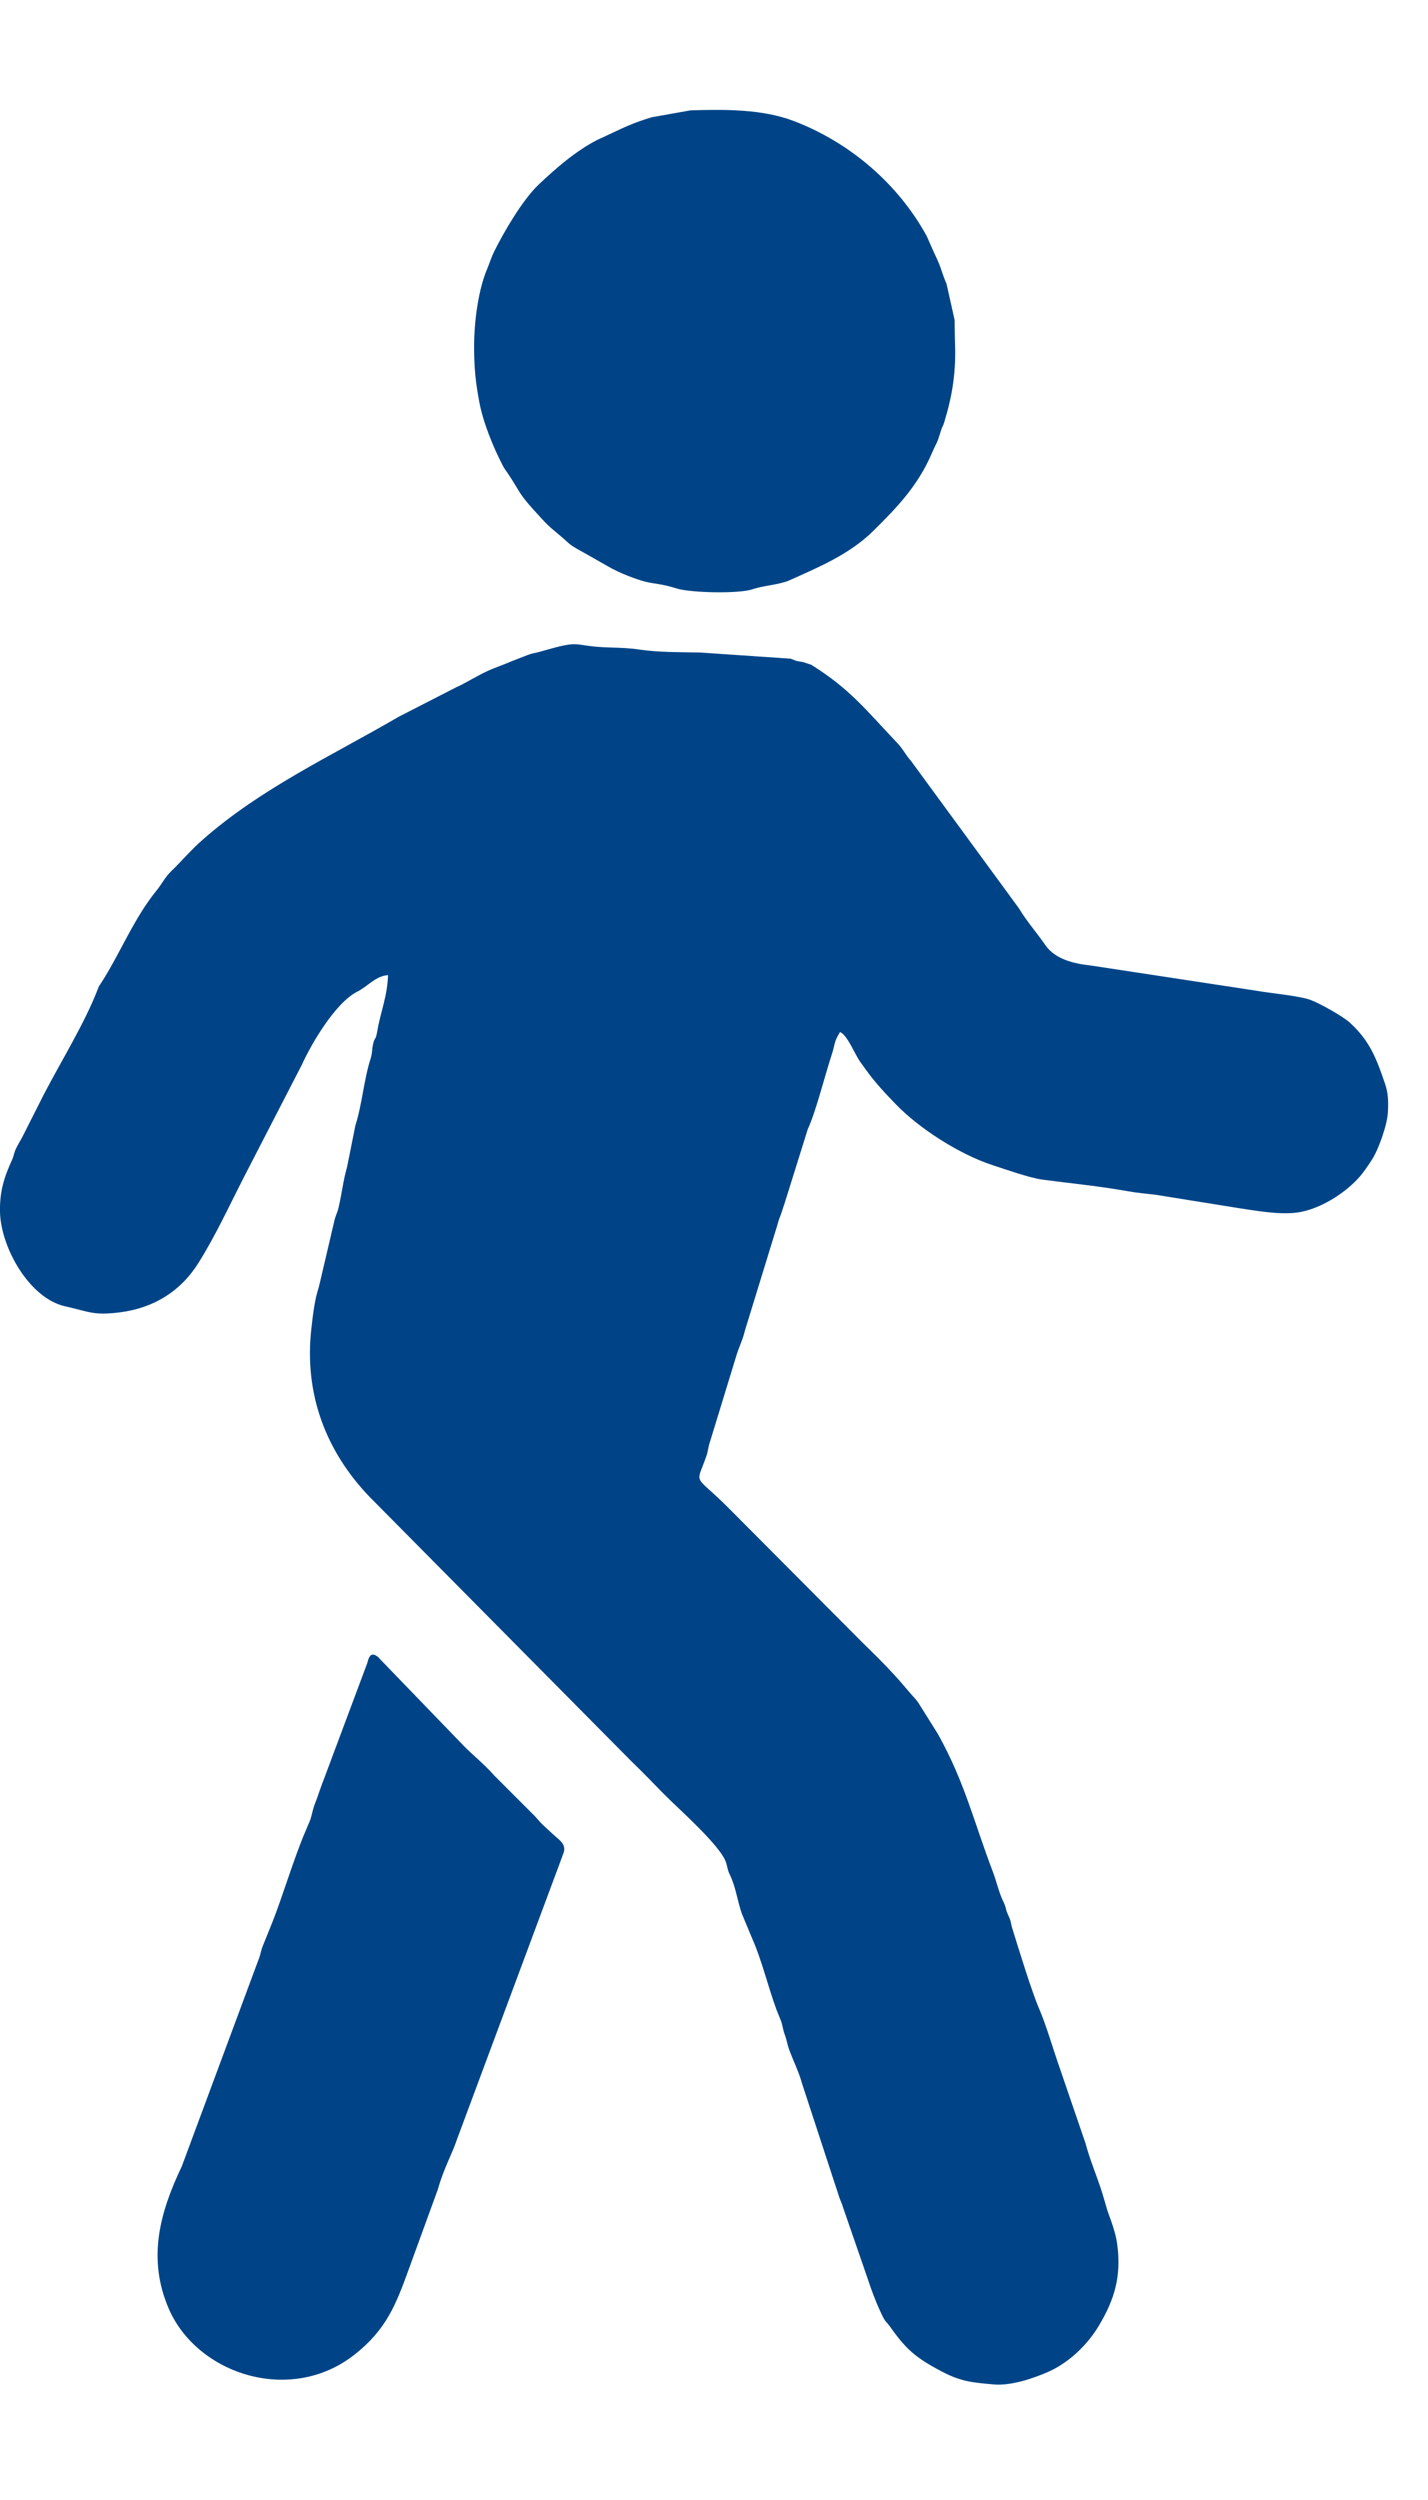
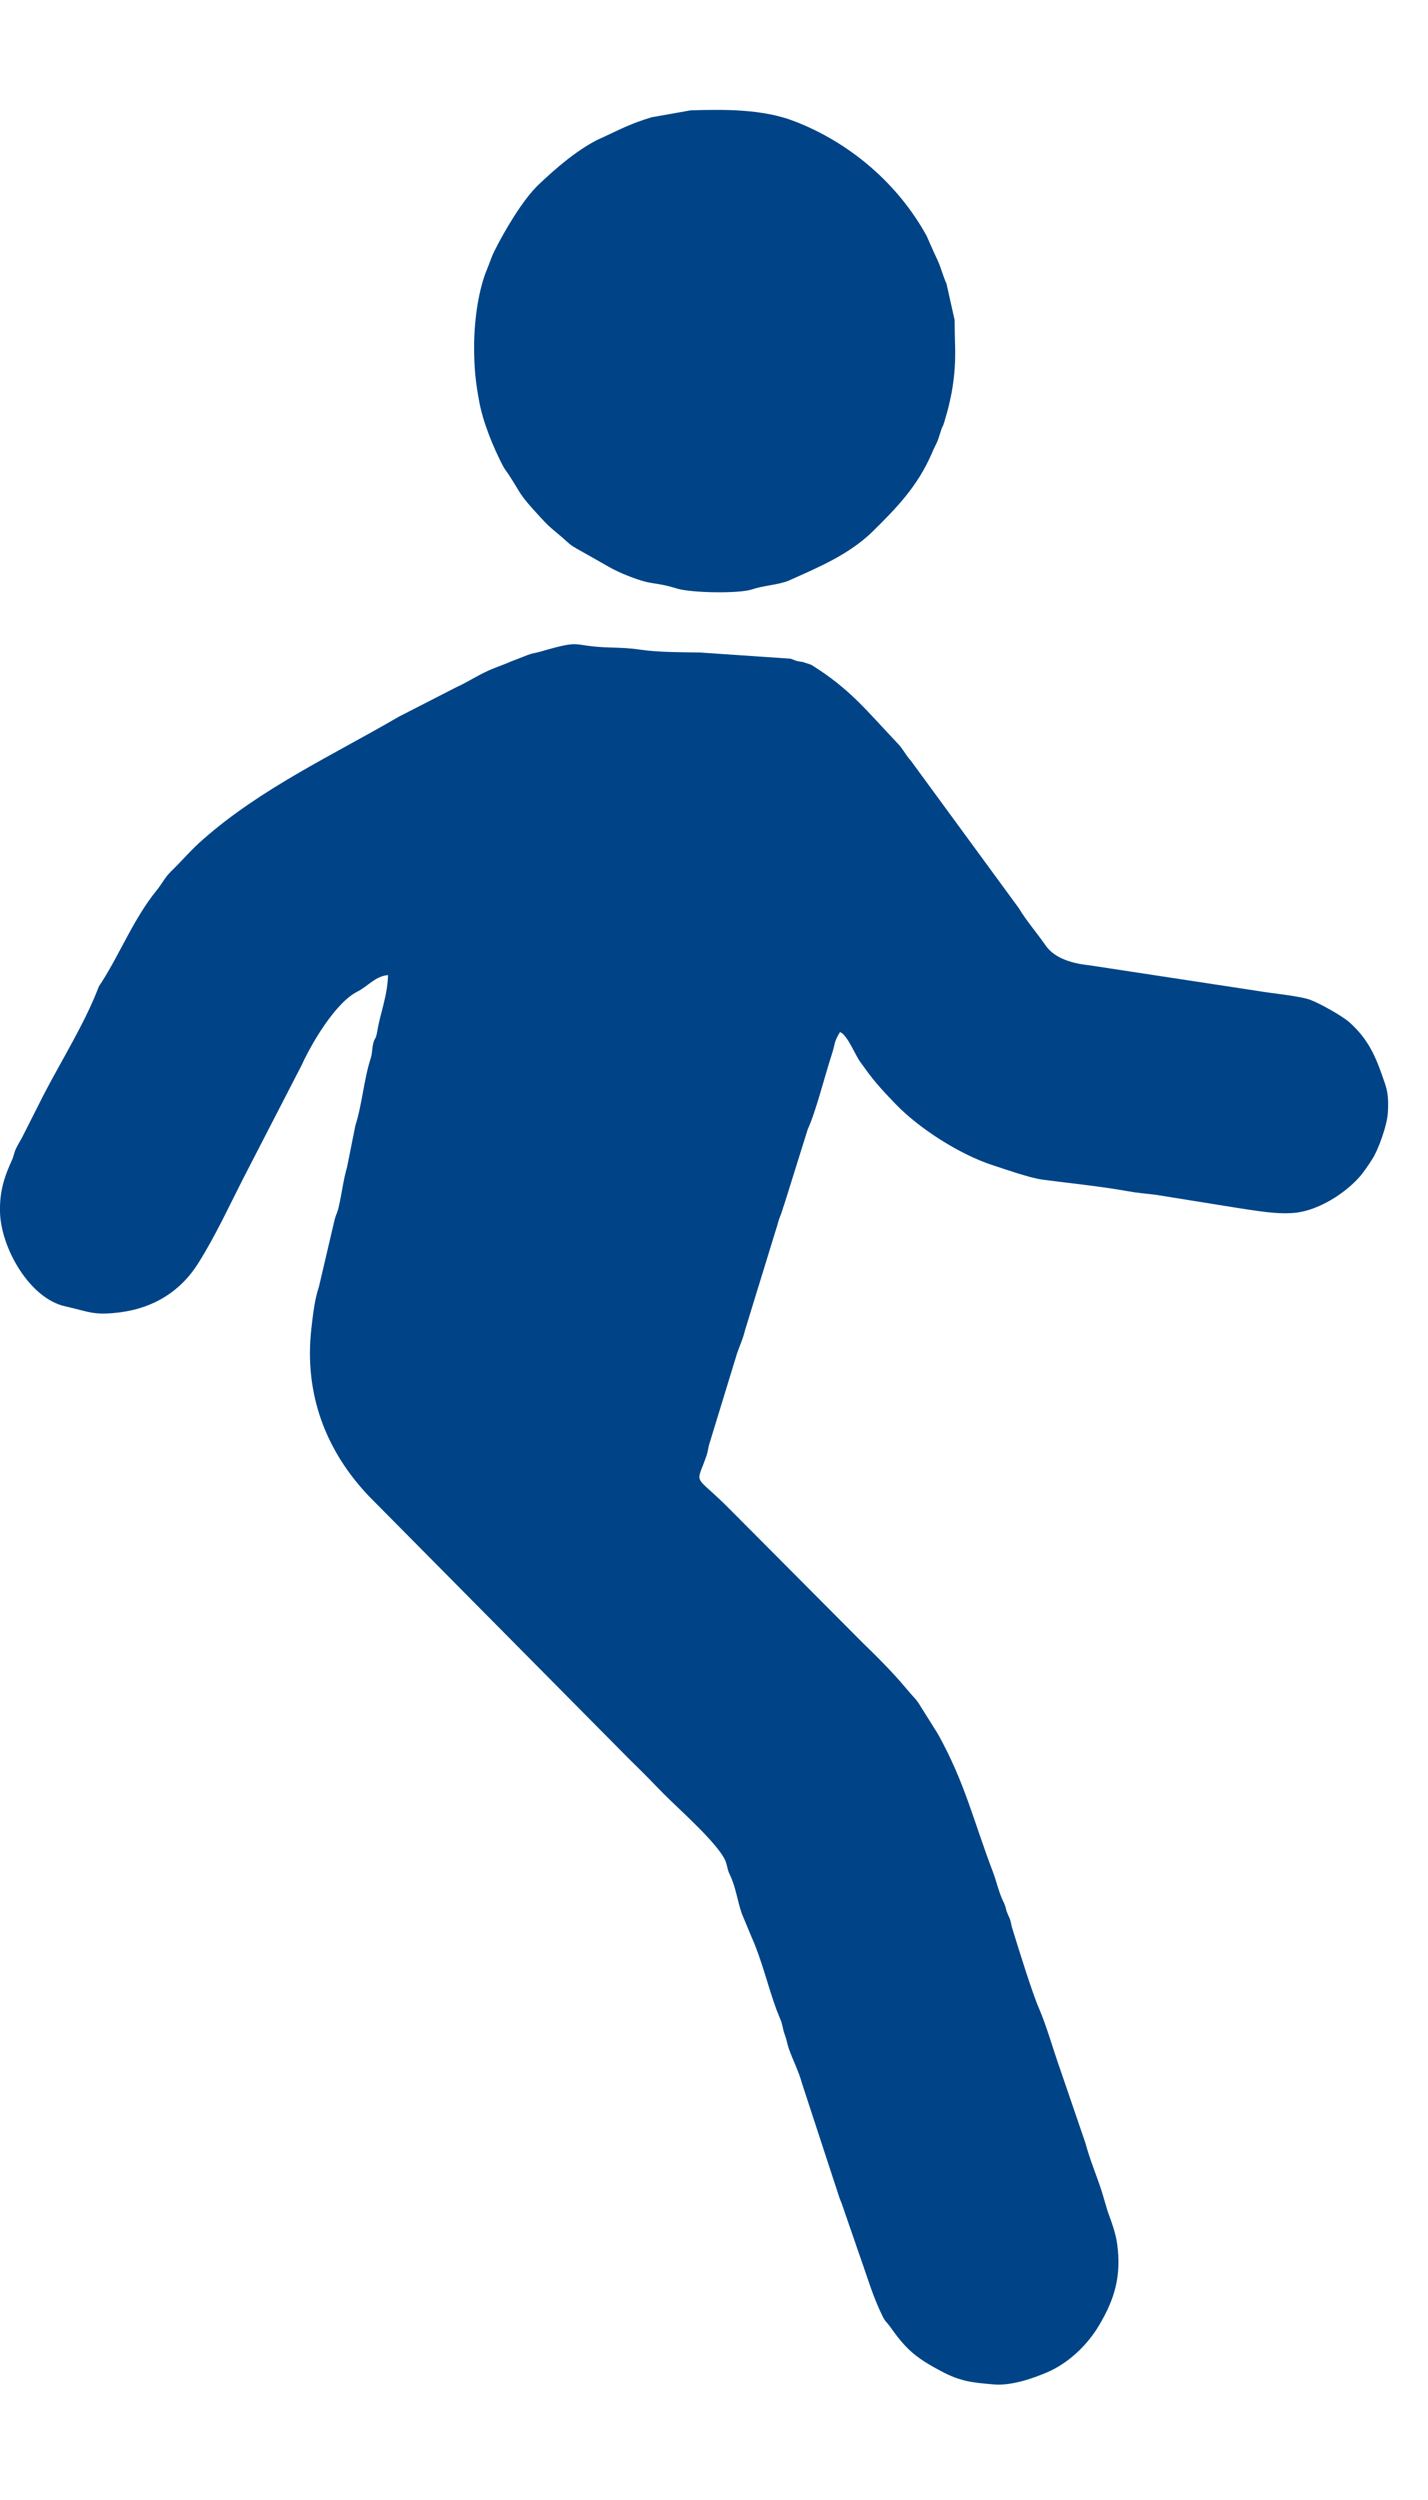
<svg xmlns="http://www.w3.org/2000/svg" width="12" height="21" viewBox="0 0 12 21" fill="none">
  <path fill-rule="evenodd" clip-rule="evenodd" d="M7.059 8.669C7.124 8.696 7.187 8.867 7.234 8.927L7.276 8.985C7.35 9.089 7.436 9.181 7.526 9.274C7.724 9.48 8.067 9.699 8.343 9.788C8.45 9.823 8.654 9.895 8.761 9.909C9.002 9.941 9.235 9.963 9.476 10.006C9.564 10.022 9.625 10.025 9.717 10.037L10.401 10.147C10.54 10.167 10.744 10.207 10.904 10.185C11.088 10.159 11.299 10.027 11.421 9.89C11.458 9.849 11.5 9.786 11.529 9.741C11.584 9.657 11.658 9.448 11.663 9.343C11.668 9.247 11.665 9.18 11.639 9.104C11.568 8.894 11.511 8.743 11.344 8.591C11.284 8.536 11.092 8.429 11.012 8.399C10.921 8.365 10.666 8.342 10.55 8.321L9.158 8.109C9.025 8.095 8.866 8.057 8.786 7.941C8.709 7.83 8.628 7.739 8.561 7.628L7.655 6.391C7.606 6.337 7.593 6.296 7.538 6.239C7.275 5.962 7.144 5.788 6.817 5.584L6.747 5.561C6.68 5.551 6.698 5.553 6.644 5.533L5.881 5.481C5.715 5.478 5.536 5.48 5.378 5.457C5.294 5.444 5.227 5.442 5.128 5.439C4.781 5.429 4.916 5.365 4.54 5.474C4.492 5.487 4.481 5.485 4.437 5.501L4.285 5.56C4.282 5.561 4.278 5.563 4.275 5.565C4.272 5.566 4.268 5.568 4.265 5.569L4.142 5.617C4.033 5.66 3.931 5.73 3.832 5.774L3.352 6.02C2.79 6.347 2.193 6.622 1.704 7.053C1.604 7.14 1.531 7.229 1.434 7.323C1.387 7.369 1.36 7.425 1.318 7.477C1.124 7.715 1.013 8.003 0.85 8.257C0.848 8.26 0.846 8.263 0.844 8.265C0.843 8.268 0.84 8.271 0.839 8.274C0.826 8.295 0.839 8.266 0.821 8.311C0.711 8.596 0.511 8.918 0.368 9.194L0.186 9.554C0.172 9.58 0.152 9.612 0.136 9.645C0.118 9.681 0.116 9.71 0.102 9.741C0.035 9.888 -0.004 10.008 0 10.182C0.008 10.483 0.248 10.906 0.547 10.973C0.756 11.02 0.786 11.052 1.013 11.023C1.292 10.986 1.518 10.848 1.668 10.608C1.812 10.378 1.92 10.142 2.042 9.903L2.535 8.947C2.62 8.761 2.82 8.421 3.004 8.329C3.091 8.285 3.157 8.198 3.261 8.191C3.254 8.377 3.196 8.505 3.17 8.664C3.156 8.745 3.149 8.709 3.136 8.767C3.125 8.813 3.13 8.843 3.115 8.89C3.057 9.071 3.044 9.273 2.986 9.456L2.917 9.801C2.884 9.914 2.873 10.026 2.845 10.144C2.835 10.187 2.822 10.206 2.812 10.245L2.68 10.809C2.643 10.918 2.629 11.051 2.617 11.156C2.553 11.711 2.74 12.192 3.105 12.573L5.301 14.79C5.401 14.887 5.48 14.968 5.577 15.068C5.69 15.184 6.06 15.506 6.102 15.648C6.122 15.717 6.111 15.701 6.137 15.756C6.184 15.856 6.197 15.97 6.234 16.075L6.316 16.272C6.402 16.464 6.453 16.686 6.526 16.884L6.566 16.983C6.581 17.035 6.578 17.047 6.597 17.097C6.612 17.138 6.614 17.167 6.629 17.209C6.664 17.308 6.713 17.402 6.74 17.502L7.015 18.342C7.029 18.383 7.036 18.405 7.05 18.449C7.062 18.487 7.071 18.497 7.084 18.541L7.226 18.952C7.291 19.134 7.336 19.294 7.417 19.457C7.439 19.502 7.449 19.503 7.475 19.538C7.609 19.727 7.684 19.799 7.907 19.917C8.071 20.005 8.173 20.014 8.349 20.029C8.503 20.043 8.691 19.974 8.803 19.926C8.982 19.848 9.141 19.696 9.24 19.526C9.362 19.319 9.426 19.124 9.388 18.85C9.376 18.758 9.339 18.66 9.308 18.575L9.262 18.419C9.218 18.28 9.158 18.141 9.122 18.004L8.909 17.382C8.852 17.222 8.794 17.015 8.73 16.868C8.672 16.734 8.558 16.366 8.505 16.193C8.497 16.168 8.498 16.157 8.491 16.134C8.486 16.115 8.48 16.105 8.472 16.087L8.459 16.055C8.435 15.979 8.47 16.088 8.453 16.031C8.44 15.985 8.436 15.987 8.418 15.944C8.389 15.875 8.369 15.79 8.346 15.73C8.181 15.298 8.111 14.979 7.882 14.566L7.717 14.303C7.695 14.271 7.673 14.251 7.652 14.226C7.612 14.18 7.571 14.13 7.527 14.082C7.439 13.985 7.339 13.886 7.253 13.803L6.148 12.693C5.823 12.362 5.844 12.496 5.937 12.228C5.951 12.186 5.951 12.154 5.966 12.112L6.193 11.371C6.216 11.302 6.242 11.252 6.261 11.173L6.522 10.324C6.537 10.282 6.539 10.257 6.556 10.217C6.57 10.184 6.579 10.147 6.592 10.112L6.788 9.485C6.854 9.345 6.932 9.034 6.988 8.863C7.023 8.757 7.002 8.765 7.058 8.67L7.059 8.669Z" fill="#004487" />
  <path fill-rule="evenodd" clip-rule="evenodd" d="M3.984 2.916C3.984 3.094 3.998 3.218 4.027 3.373C4.06 3.55 4.143 3.753 4.226 3.913C4.241 3.942 4.26 3.964 4.276 3.989C4.389 4.16 4.346 4.134 4.543 4.347C4.588 4.396 4.609 4.418 4.666 4.465C4.84 4.609 4.738 4.548 4.957 4.671C5.082 4.74 5.149 4.788 5.282 4.839C5.5 4.924 5.485 4.881 5.689 4.944C5.811 4.981 6.216 4.988 6.323 4.95C6.416 4.918 6.549 4.912 6.631 4.876C6.871 4.768 7.136 4.659 7.336 4.462C7.532 4.268 7.71 4.087 7.83 3.809C7.882 3.689 7.867 3.748 7.908 3.615C7.923 3.569 7.919 3.597 7.936 3.543C8.005 3.316 8.035 3.12 8.025 2.873C8.023 2.811 8.023 2.75 8.022 2.688L7.954 2.384C7.935 2.342 7.918 2.29 7.904 2.249C7.887 2.201 7.873 2.173 7.849 2.122L7.787 1.982C7.544 1.539 7.135 1.193 6.669 1.016C6.407 0.916 6.088 0.918 5.803 0.927L5.476 0.985C5.302 1.038 5.231 1.077 5.076 1.149C5.058 1.158 5.029 1.17 5.017 1.176C4.838 1.269 4.671 1.413 4.525 1.552C4.392 1.679 4.238 1.941 4.152 2.114C4.129 2.161 4.117 2.203 4.095 2.256C4.021 2.429 3.984 2.692 3.984 2.916V2.916Z" fill="#004487" />
-   <path fill-rule="evenodd" clip-rule="evenodd" d="M4.727 15.585C4.775 15.494 4.697 15.456 4.643 15.404L4.562 15.329C4.534 15.303 4.517 15.279 4.494 15.255L4.154 14.915C4.064 14.813 3.964 14.735 3.895 14.663L3.19 13.933C3.188 13.931 3.186 13.927 3.184 13.925C3.182 13.923 3.179 13.92 3.176 13.918C3.121 13.874 3.1 13.912 3.087 13.968L2.724 14.939C2.695 15.012 2.676 15.075 2.645 15.156C2.625 15.208 2.627 15.225 2.609 15.281C2.604 15.297 2.581 15.349 2.568 15.38C2.474 15.596 2.371 15.942 2.287 16.151L2.202 16.362C2.187 16.408 2.189 16.424 2.168 16.473L1.53 18.191C1.529 18.194 1.528 18.198 1.526 18.201C1.343 18.585 1.236 18.973 1.419 19.395C1.658 19.944 2.441 20.202 2.979 19.779C3.249 19.567 3.329 19.355 3.44 19.048L3.679 18.392C3.734 18.2 3.793 18.111 3.843 17.963L4.728 15.586L4.727 15.585Z" fill="#004487" />
</svg>